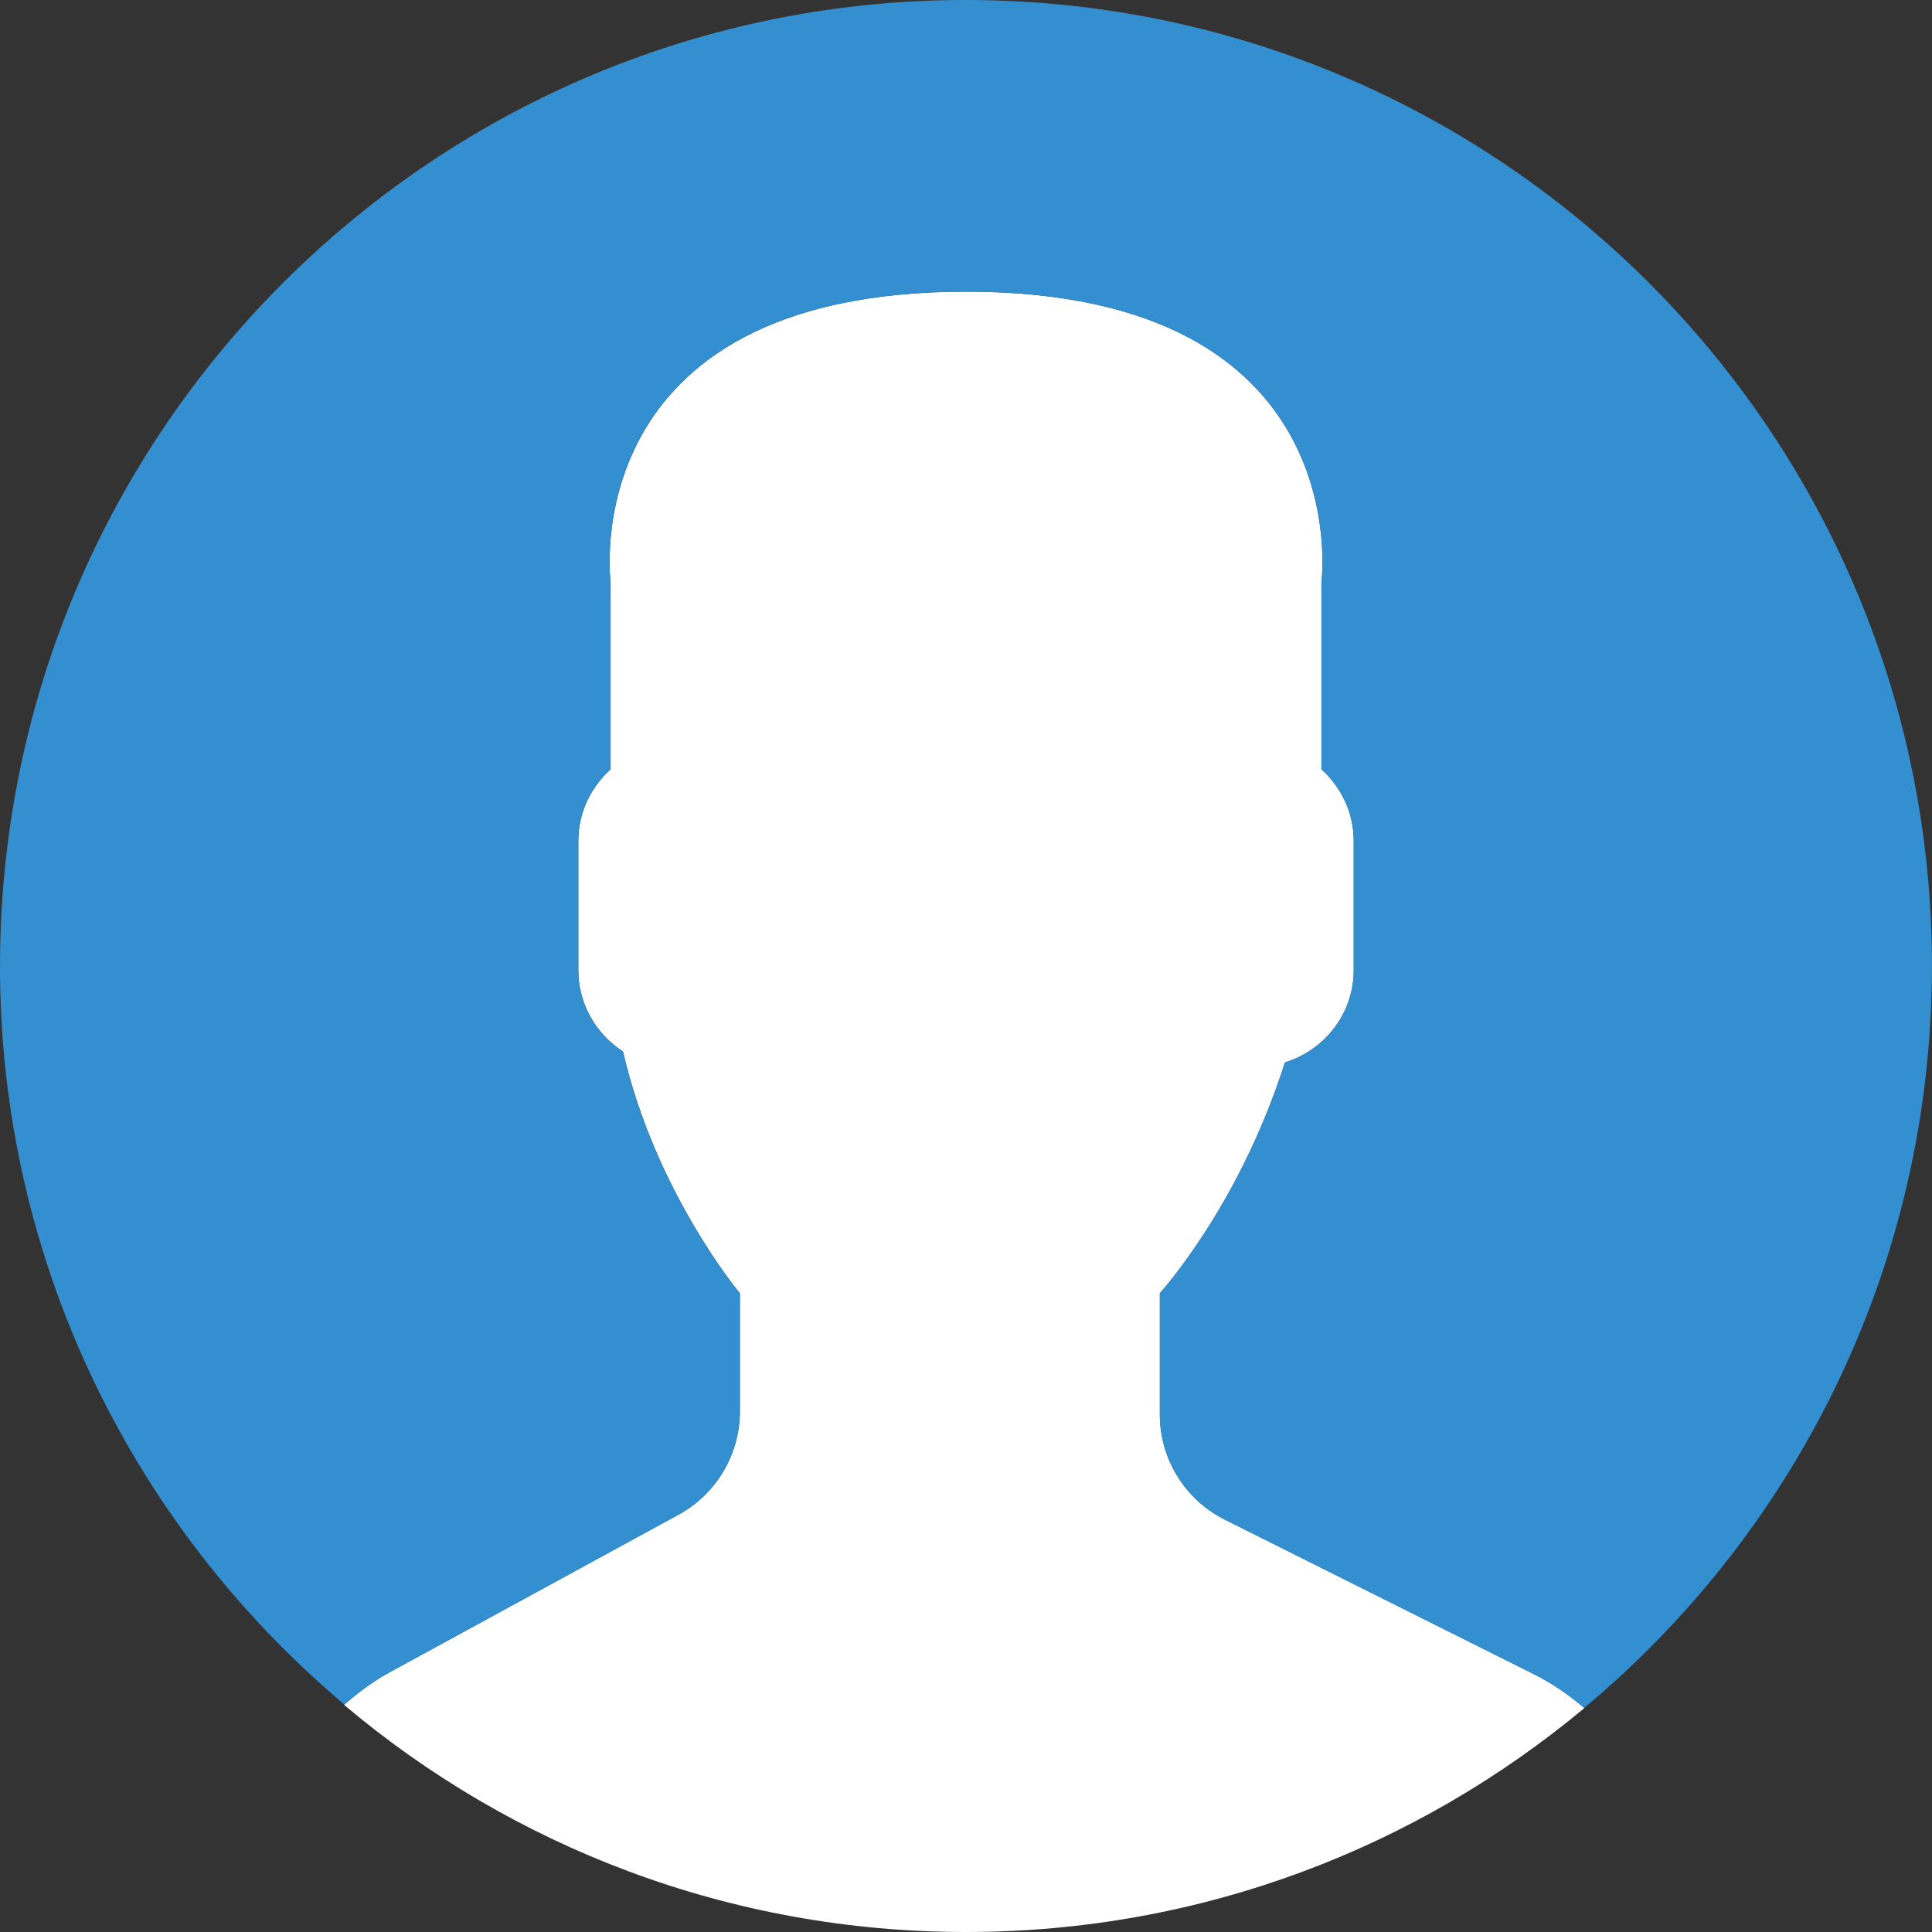
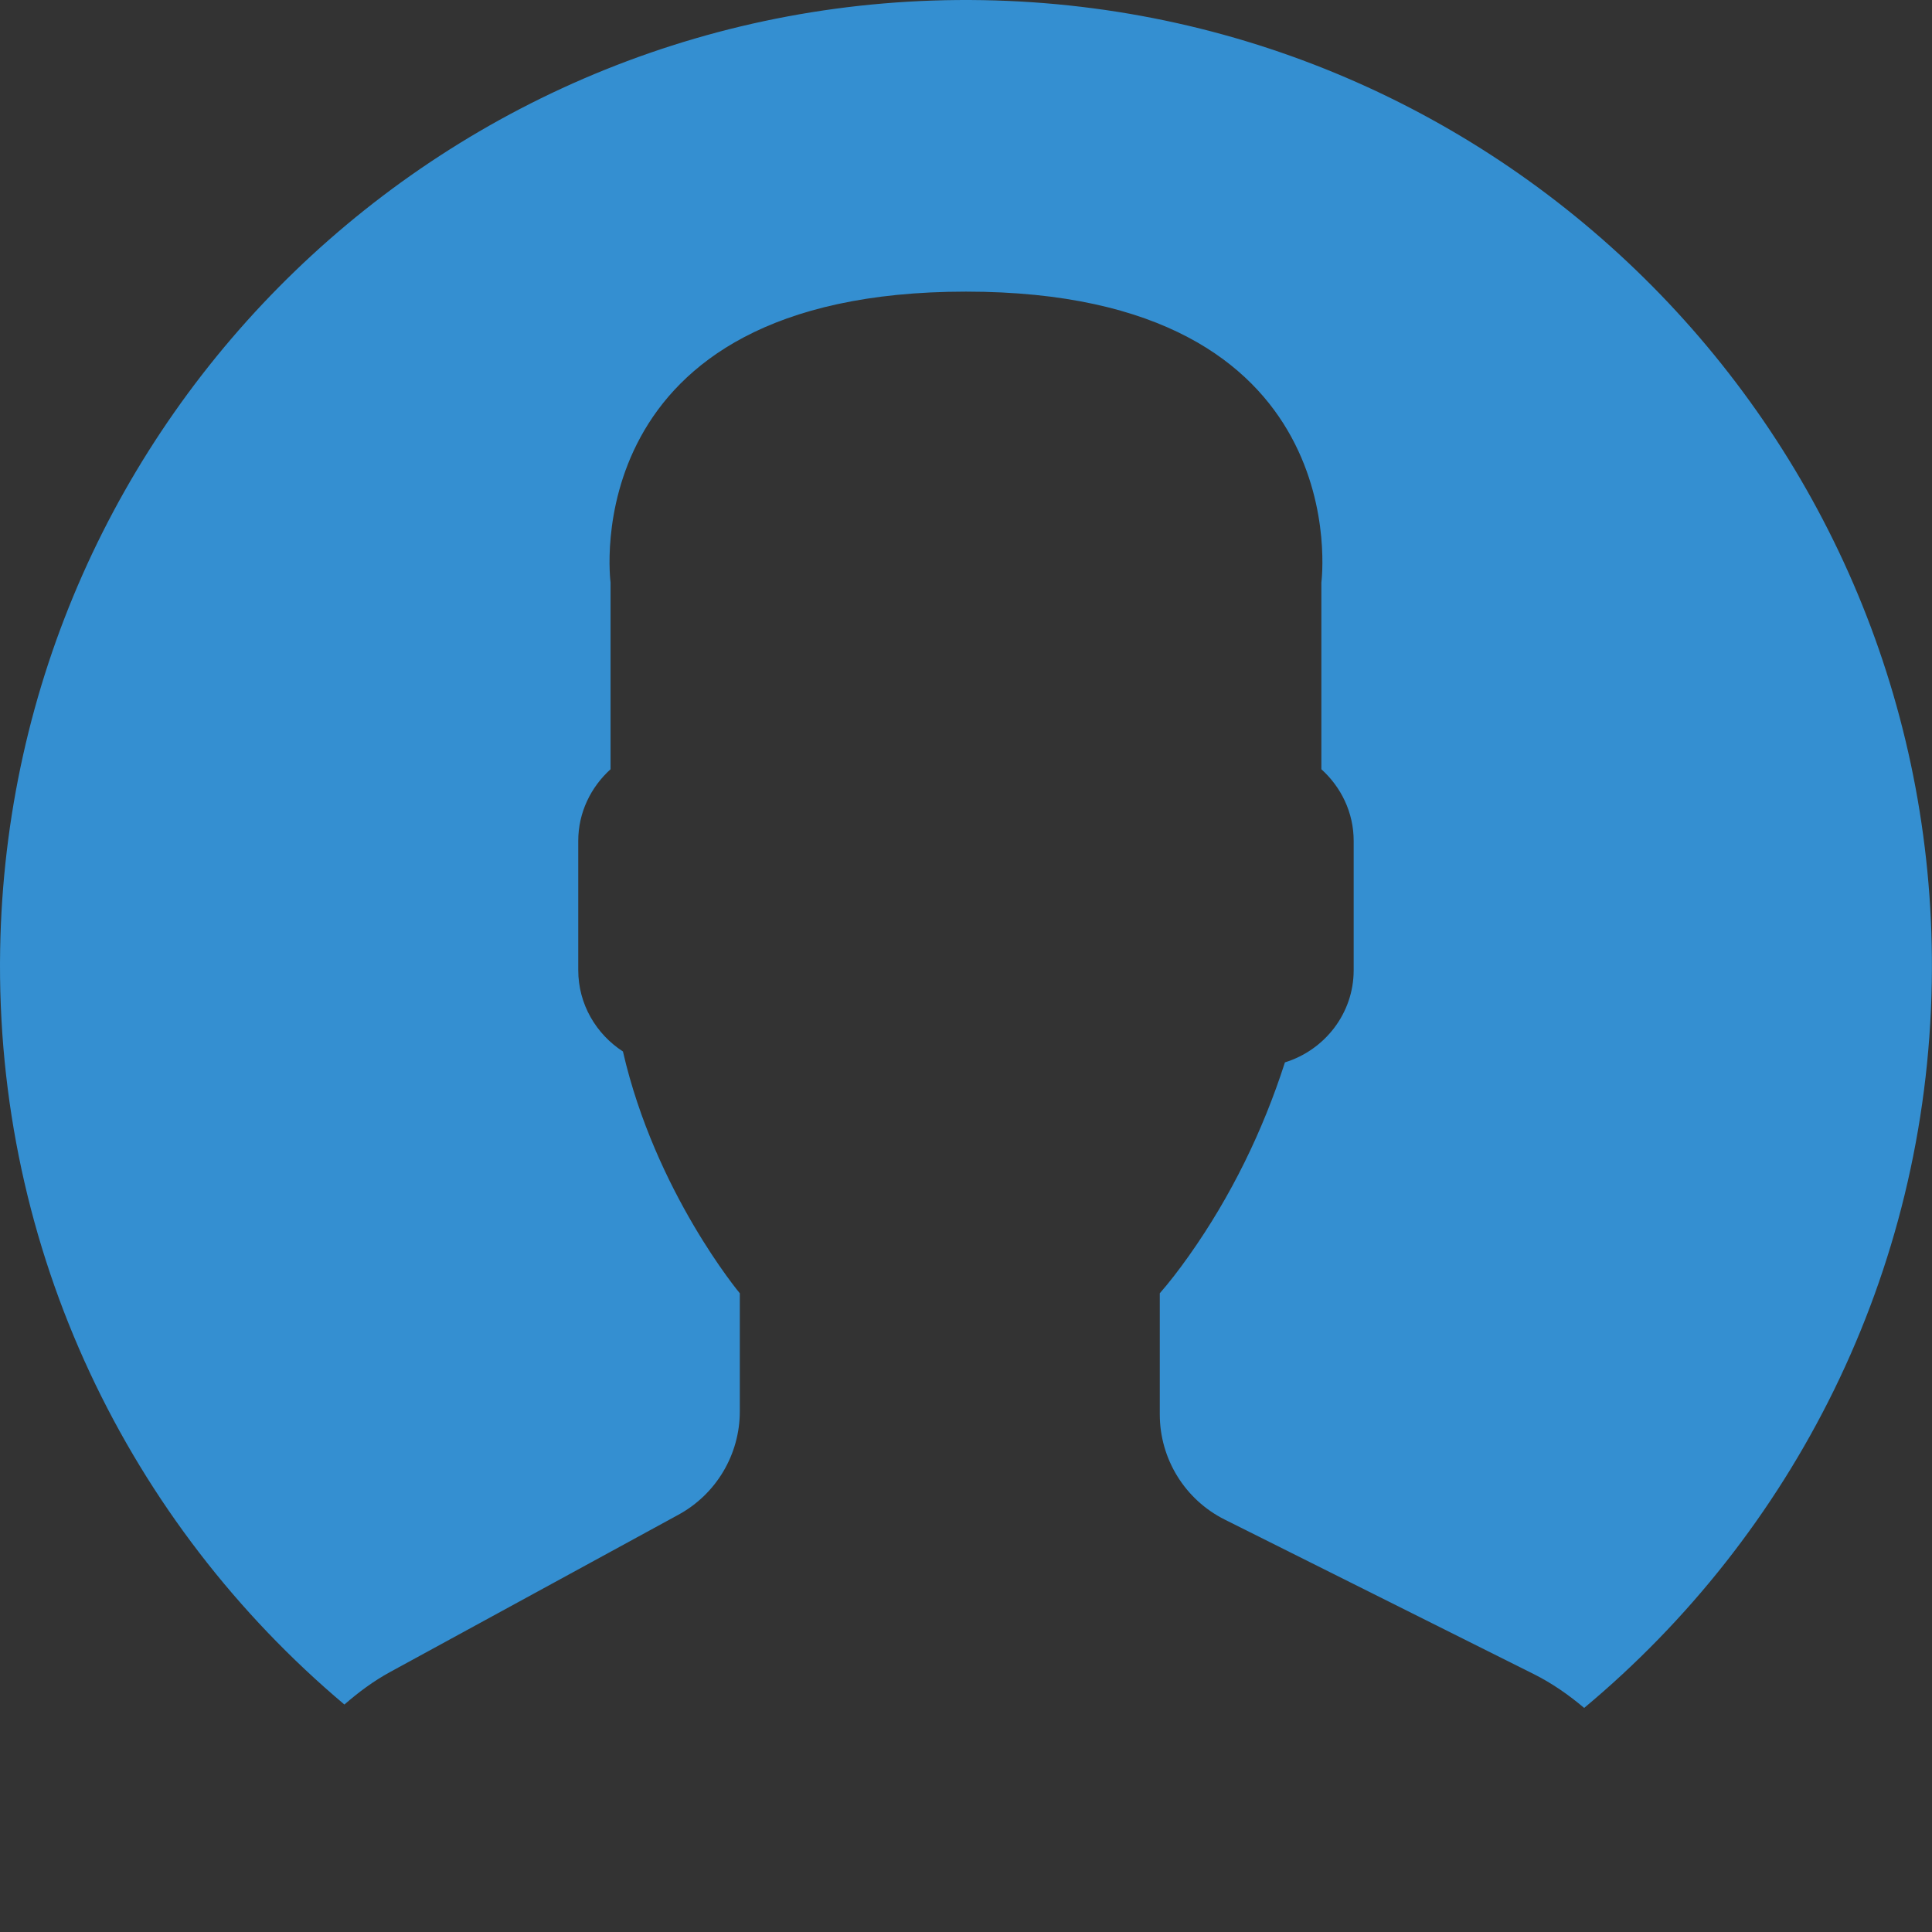
<svg xmlns="http://www.w3.org/2000/svg" enable-background="new 0 0 53 53" height="512" viewBox="0 0 53 53" width="512">
  <rect x="0" y="0" width="53" height="53" fill="#333333" stroke="none" />
-   <path d="m18.613 41.552-7.907 4.313c-.464.253-.881.564-1.269.903 4.61 3.887 10.561 6.232 17.063 6.232 6.454 0 12.367-2.31 16.964-6.144-.424-.358-.884-.68-1.394-.934l-8.467-4.233c-1.094-.547-1.785-1.665-1.785-2.888v-3.322c.238-.271.51-.619.801-1.03 1.154-1.63 2.027-3.423 2.632-5.304 1.086-.335 1.886-1.338 1.886-2.53v-3.546c0-.78-.347-1.477-.886-1.965v-5.126s1.053-7.977-9.75-7.977-9.75 7.977-9.75 7.977v5.126c-.54.488-.886 1.185-.886 1.965v3.546c0 .934.491 1.756 1.226 2.231.886 3.857 3.206 6.633 3.206 6.633v3.24c-.001 1.18-.647 2.267-1.684 2.833z" fill="#fff" />
  <path d="m26.953.004c-14.633-.25-26.699 11.41-26.949 26.043-.142 8.297 3.556 15.754 9.444 20.713.385-.336.798-.644 1.257-.894l7.907-4.313c1.037-.566 1.683-1.653 1.683-2.835v-3.24s-2.321-2.776-3.206-6.633c-.734-.475-1.226-1.296-1.226-2.231v-3.546c0-.78.347-1.477.886-1.965v-5.126s-1.053-7.977 9.75-7.977 9.75 7.977 9.75 7.977v5.126c.54.488.886 1.185.886 1.965v3.546c0 1.192-.8 2.195-1.886 2.53-.605 1.881-1.478 3.674-2.632 5.304-.291.411-.563.759-.801 1.03v3.322c0 1.223.691 2.342 1.785 2.888l8.467 4.233c.508.254.967.575 1.39.932 5.71-4.762 9.399-11.882 9.536-19.9.252-14.633-11.407-26.699-26.041-26.949z" fill="#348fd1" />
</svg>